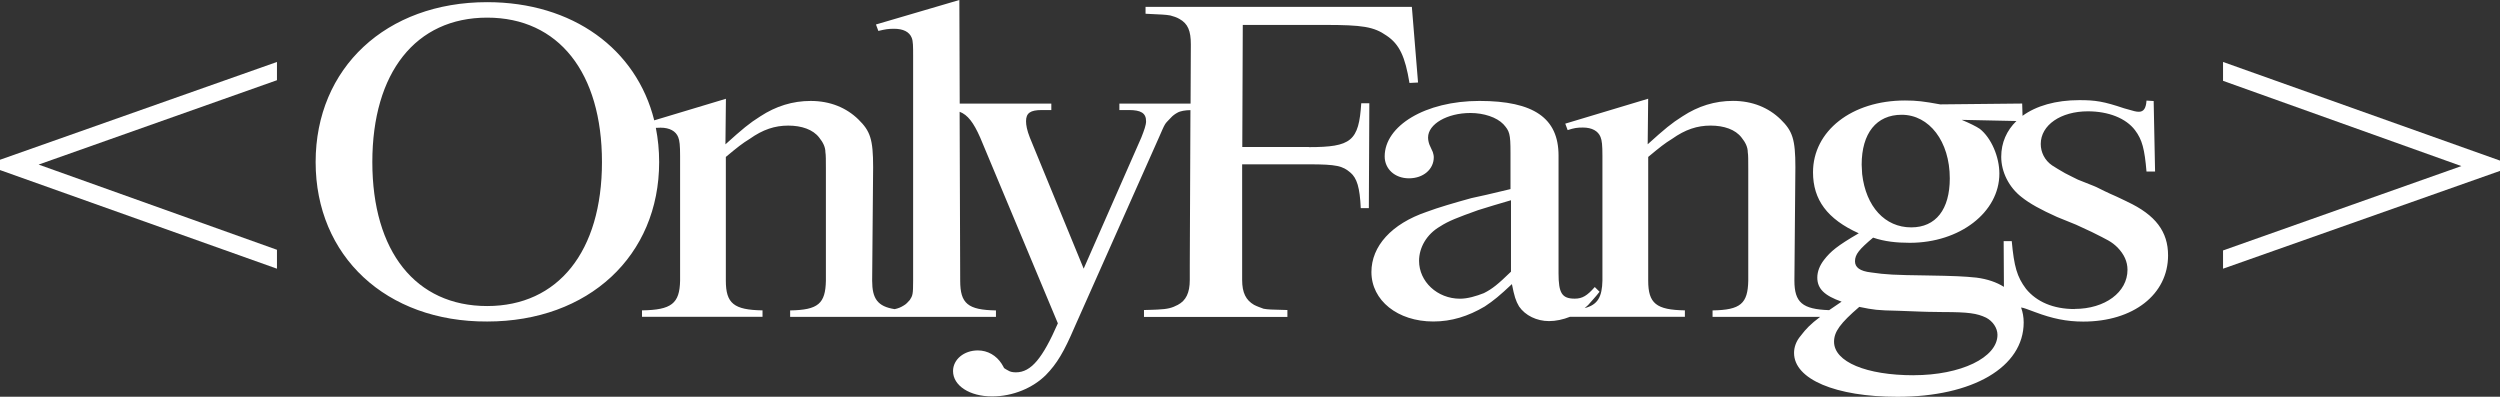
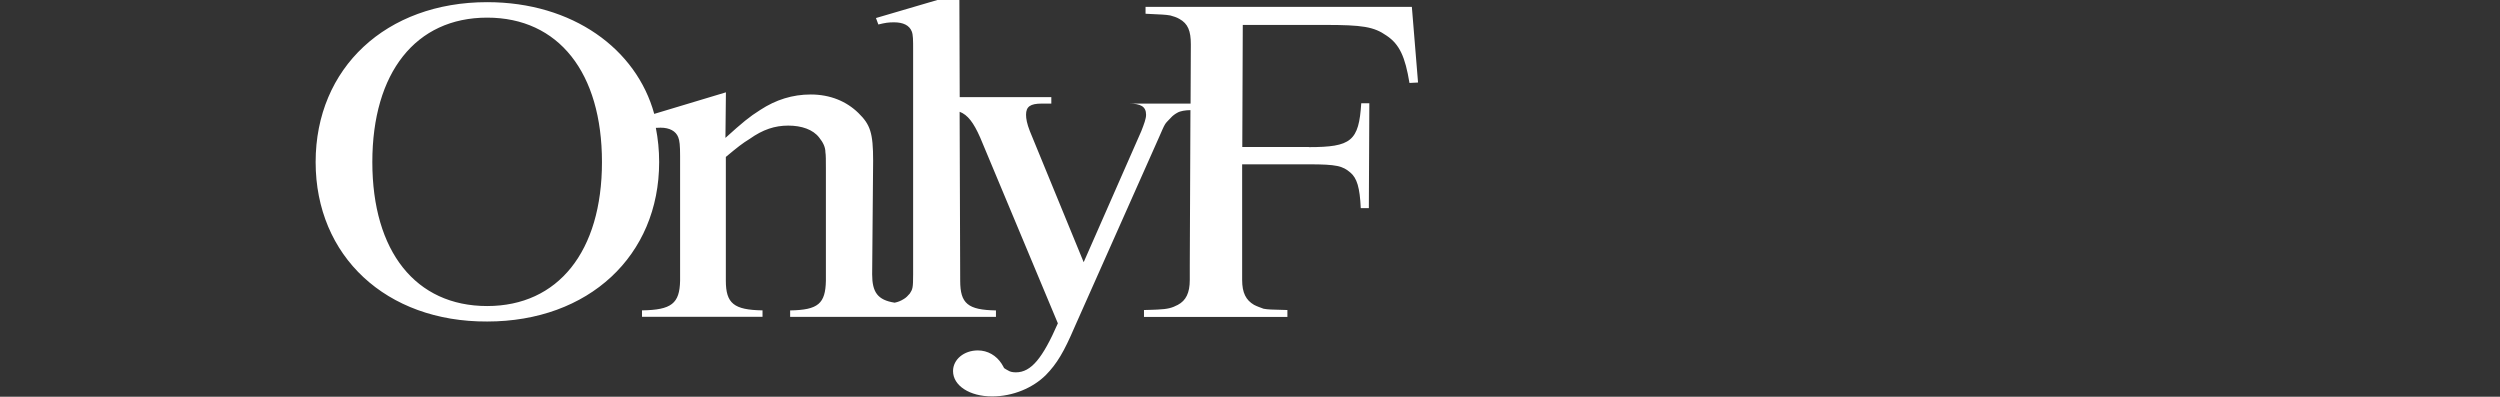
<svg xmlns="http://www.w3.org/2000/svg" viewBox="0 0 565.69 89.77" id="Layer_2">
  <rect x="0" y="0" width="565.69" height="89.77" fill="#333333" stroke="none" />
  <defs>
    <style>.cls-1{fill:#fff;}</style>
  </defs>
  <g id="Layer_1-2">
-     <path d="M296.19,33.26h-15.09l.11-27.62h18.54c8.52,0,11.1.39,14.01,2.43,2.91,1.95,4.2,4.77,5.17,10.7l1.94-.1-1.4-17.12h-60.26v1.56c3.99.19,4.42.19,5.61.39.65.19,1.4.39,2.05.78,1.94,1.07,2.59,2.72,2.59,5.74l-.06,13.42h-16.11v1.46h2.16c2.7,0,3.88.68,3.88,2.53,0,.88-.43,2.04-1.08,3.7l-13.04,29.66-12.18-29.66c-.65-1.65-.86-2.82-.86-3.7,0-1.85.97-2.53,3.56-2.53h2.16v-1.46h-20.73l-.08-23.44-18.87,5.54.54,1.46c1.62-.39,2.26-.49,3.56-.49,2.05,0,3.45.68,3.99,2.04.32.78.32,1.95.32,4.28v50.67c0,3.11-.11,3.4-.75,4.38-.43.49-.86.97-1.4,1.26-.64.4-1.24.65-2.03.81-3.85-.6-5.09-2.36-5.09-6.45l.22-25.68c0-6.32-.65-8.17-3.34-10.8-2.69-2.63-6.36-4.18-10.78-4.18-4.1,0-7.87,1.17-11.43,3.5-2.48,1.56-3.99,2.82-7.87,6.32l.11-10.31-16.22,4.88C144.02,11.11,129.62.49,110.23.49c-22.85,0-38.81,14.88-38.81,36.18s15.96,36.18,38.81,36.08c22.96,0,38.92-14.88,38.92-36.08,0-2.69-.26-5.27-.75-7.74.33-.03.67-.04,1.07-.04,2.05,0,3.45.78,3.99,2.14.32.78.43,1.85.43,4.28v28.21c-.11,5.16-1.94,6.61-8.62,6.71v1.46h27.27v-1.46c-6.47-.1-8.3-1.56-8.3-6.71v-28.01c2.69-2.24,3.67-3.02,5.39-4.08,3.02-2.14,5.71-3.01,8.73-3.01s5.61.88,7.01,2.72c.86,1.07,1.4,2.14,1.4,3.31.11.58.11,1.85.11,3.79v25.29c-.11,5.16-1.73,6.61-8.09,6.71v1.46h46.57v-1.46c-6.36-.1-8.09-1.56-8.09-6.71l-.13-38.24c1.83.69,3.16,2.44,4.66,5.85l17.57,42.02c-3.45,7.88-6.04,11.09-9.49,11.09-.65,0-1.29-.1-1.72-.39-.32-.19-.75-.39-.97-.58,0-.1-.22-.39-.54-.97-1.19-1.85-3.13-3.02-5.39-3.02-3.13,0-5.61,2.04-5.61,4.67,0,3.31,3.77,5.74,8.84,5.74,4.74,0,9.27-1.95,12.18-4.86,2.48-2.53,4.1-5.25,6.47-10.8l19.08-42.89c.65-1.46,1.08-2.53,1.4-3.02.22-.39.65-.78,1.29-1.46.43-.49.97-.88,1.51-1.17.64-.38,1.79-.57,2.95-.58l-.15,35.11v3.31c0,2.92-.86,4.67-2.7,5.64-1.29.68-2.26.97-4.64,1.07-.75,0-1.62.1-3.02.1v1.56h32.45v-1.56c-3.77-.1-4.31-.1-5.39-.29-.75-.29-1.4-.49-2.16-.88-1.83-1.07-2.69-2.72-2.69-5.64v-26.16h15.09c6.36,0,7.65.39,9.38,1.85,1.51,1.26,2.16,3.4,2.37,8.07h1.83l.11-23.73h-1.83c-.54,8.56-2.26,9.92-11.86,9.92ZM110.23,69.25c-16.17,0-25.98-12.35-25.98-32.58S94.06,3.99,110.23,3.99s25.98,12.45,25.98,32.68-9.92,32.58-25.98,32.58Z" class="cls-1" />
-     <path d="M481.29,45.61c-.65-.29-1.94-.97-3.77-1.75-1.94-.88-3.13-1.56-3.67-1.75l-3.67-1.46c-.65-.29-1.72-.88-2.91-1.46-1.19-.68-2.16-1.26-2.91-1.75-1.72-1.17-2.59-3.02-2.59-4.86,0-4.28,4.53-7.39,10.67-7.39,4.64,0,8.62,1.56,10.67,4.28,1.62,2.14,2.16,4.28,2.59,9.34h1.94l-.32-15.95-1.62-.1c-.11,1.75-.65,2.53-1.72,2.53-.65,0-.97-.1-3.34-.78-4.64-1.56-6.47-1.85-10.13-1.85-5.35,0-9.77,1.29-12.86,3.55l-.08-2.78-18.54.19c-3.77-.68-5.28-.88-7.98-.88-12.07,0-20.81,6.91-20.81,16.24,0,6.22,3.23,10.6,10.35,13.81-4.85,2.82-6.36,4.08-7.87,6.03-.97,1.26-1.51,2.63-1.51,3.99,0,2.53,1.62,4.08,5.5,5.45-1.08.72-2,1.36-2.82,1.92-6.06-.2-7.86-1.74-7.86-6.69l.22-25.68c0-6.32-.65-8.17-3.34-10.8-2.7-2.63-6.36-4.18-10.78-4.18-4.1,0-7.87,1.17-11.43,3.5-2.48,1.56-3.99,2.82-7.87,6.32l.11-10.31-18.76,5.64.54,1.46c1.51-.49,2.16-.58,3.45-.58,2.05,0,3.45.78,3.99,2.14.32.78.43,1.85.43,4.28v28.21c-.08,3.68-1.04,5.47-4.02,6.23.27-.22.54-.45.78-.69.75-.88,1.62-1.75,2.59-3.01l-1.08-1.07c-1.72,1.95-2.8,2.63-4.53,2.63-2.91,0-3.67-1.26-3.67-5.74v-26.65c0-8.46-5.61-12.35-17.89-12.35s-21.45,5.64-21.45,12.55c0,2.82,2.26,4.96,5.5,4.96s5.61-2.04,5.61-4.77c0-.39-.11-.78-.22-1.17l-.75-1.65c-.22-.58-.32-1.17-.32-1.65,0-3.02,4.31-5.54,9.59-5.54,3.02,0,5.93.97,7.44,2.53,1.4,1.56,1.62,2.14,1.62,6.42v8.27c-4.74,1.17-6.68,1.56-8.84,2.04-3.88,1.07-7.55,2.14-10.13,3.11-7.98,2.72-12.5,7.78-12.5,13.62,0,6.42,5.93,11.19,14.01,11.19,4.1,0,7.87-1.17,11.64-3.4,2.05-1.36,3.34-2.43,6.14-5.06.54,2.72.86,3.79,1.62,5.06,1.4,2.04,3.99,3.31,6.79,3.31,1.54,0,3.18-.36,4.72-.97h26.01v-1.46c-6.47-.1-8.3-1.56-8.3-6.71v-28.01c2.7-2.24,3.67-3.02,5.39-4.08,3.02-2.14,5.71-3.01,8.73-3.01s5.61.88,7.01,2.72c.86,1.07,1.4,2.14,1.4,3.31.11.58.11,1.85.11,3.79v25.29c-.11,5.16-1.72,6.61-8.08,6.71v1.46h24.35c-2.17,1.63-3.22,2.72-4.4,4.28-1.08,1.26-1.51,2.63-1.51,3.89,0,5.93,9.38,9.92,23.39,9.92,17.03,0,28.57-6.71,28.57-16.83,0-1.22-.21-2.34-.59-3.38.69.08,1.35.39,3.18,1.05,3.88,1.46,7.12,2.14,10.89,2.14,11.32,0,19.19-6.13,19.19-14.98,0-5.35-2.8-9.14-9.27-12.16ZM341.9,61.47c-2.91,2.82-4.2,3.89-6.14,4.86-1.72.68-3.67,1.26-5.39,1.26-5.17,0-9.27-3.89-9.27-8.56,0-3.02,1.72-6.03,4.74-7.78,1.94-1.26,3.99-2.04,8.62-3.7,2.8-.88,4.1-1.26,7.44-2.24v16.15ZM430.3,25.97c6.25,0,10.89,6.03,10.89,14.39,0,7-3.13,11.09-8.73,11.09-5.93,0-10.24-4.67-11.1-12.06,0-.68-.11-1.36-.11-2.14,0-7.1,3.34-11.28,9.05-11.28ZM433,84.91c-10.67,0-18-3.02-18-7.59,0-2.24,1.4-4.18,5.71-7.88,3.34.68,3.99.78,8.84.88l5.07.19c.54,0,2.16.1,5.07.1,5.71,0,7.65.29,9.7,1.26,1.51.78,2.59,2.33,2.59,3.89,0,5.15-8.3,9.14-18.97,9.14ZM469.44,69.93c-4.85,0-8.62-1.65-11-4.57-2.05-2.72-2.7-5.06-3.23-10.8h-1.83l.06,10.35c-1.66-1.05-3.75-1.77-6.21-2.09-2.8-.29-5.07-.39-11.21-.49-7.44-.1-9.27-.19-12.61-.68-2.59-.29-3.67-1.17-3.67-2.53,0-1.56.97-2.72,4.1-5.35,2.59.88,5.28,1.17,8.3,1.17,11.32,0,20.27-6.91,20.27-15.66,0-3.79-1.83-8.07-4.42-10.12-.86-.58-2.26-1.26-4.1-2.04l12.38.26c-2.2,2.14-3.44,4.89-3.44,8.1,0,3.4,1.73,6.91,4.64,9.14,1.83,1.46,4.31,2.82,7.98,4.47l4.31,1.75,3.56,1.65c3.67,1.85,4.42,2.14,5.82,3.5,1.51,1.56,2.26,3.21,2.26,5.06,0,5.06-5.07,8.85-11.97,8.85Z" class="cls-1" />
-     <polygon points="0 38.48 62.67 60.8 62.67 56.52 8.74 37.24 62.67 18.15 62.67 14.02 0 36.15 0 38.48" class="cls-1" />
-     <polygon points="503.02 14.02 503.02 18.29 556.95 37.58 503.02 56.67 503.02 60.8 565.69 38.67 565.69 36.34 503.02 14.02" class="cls-1" />
+     <path d="M296.19,33.26h-15.09l.11-27.62h18.54c8.52,0,11.1.39,14.01,2.43,2.91,1.95,4.2,4.77,5.17,10.7l1.94-.1-1.4-17.12h-60.26v1.56c3.99.19,4.42.19,5.61.39.65.19,1.4.39,2.05.78,1.94,1.07,2.59,2.72,2.59,5.74l-.06,13.42h-16.11h2.16c2.7,0,3.88.68,3.88,2.53,0,.88-.43,2.04-1.08,3.7l-13.04,29.66-12.18-29.66c-.65-1.65-.86-2.82-.86-3.7,0-1.85.97-2.53,3.56-2.53h2.16v-1.46h-20.73l-.08-23.44-18.87,5.54.54,1.46c1.62-.39,2.26-.49,3.56-.49,2.05,0,3.45.68,3.99,2.04.32.78.32,1.95.32,4.28v50.67c0,3.11-.11,3.4-.75,4.38-.43.49-.86.97-1.4,1.26-.64.4-1.24.65-2.03.81-3.85-.6-5.09-2.36-5.09-6.45l.22-25.68c0-6.32-.65-8.17-3.34-10.8-2.69-2.63-6.36-4.18-10.78-4.18-4.1,0-7.87,1.17-11.43,3.5-2.48,1.56-3.99,2.82-7.87,6.32l.11-10.31-16.22,4.88C144.02,11.11,129.62.49,110.23.49c-22.85,0-38.81,14.88-38.81,36.18s15.96,36.18,38.81,36.08c22.96,0,38.92-14.88,38.92-36.08,0-2.69-.26-5.27-.75-7.74.33-.03.67-.04,1.07-.04,2.05,0,3.45.78,3.99,2.14.32.78.43,1.85.43,4.28v28.21c-.11,5.16-1.94,6.61-8.62,6.71v1.46h27.27v-1.46c-6.47-.1-8.3-1.56-8.3-6.71v-28.01c2.69-2.24,3.67-3.02,5.39-4.08,3.02-2.14,5.71-3.01,8.73-3.01s5.61.88,7.01,2.72c.86,1.07,1.4,2.14,1.4,3.31.11.58.11,1.85.11,3.79v25.29c-.11,5.16-1.73,6.61-8.09,6.71v1.46h46.57v-1.46c-6.36-.1-8.09-1.56-8.09-6.71l-.13-38.24c1.83.69,3.16,2.44,4.66,5.85l17.57,42.02c-3.45,7.88-6.04,11.09-9.49,11.09-.65,0-1.29-.1-1.72-.39-.32-.19-.75-.39-.97-.58,0-.1-.22-.39-.54-.97-1.19-1.85-3.13-3.02-5.39-3.02-3.13,0-5.61,2.04-5.61,4.67,0,3.31,3.77,5.74,8.84,5.74,4.74,0,9.27-1.95,12.18-4.86,2.48-2.53,4.1-5.25,6.47-10.8l19.08-42.89c.65-1.46,1.08-2.53,1.4-3.02.22-.39.65-.78,1.29-1.46.43-.49.97-.88,1.51-1.17.64-.38,1.79-.57,2.95-.58l-.15,35.11v3.31c0,2.92-.86,4.67-2.7,5.64-1.29.68-2.26.97-4.64,1.07-.75,0-1.62.1-3.02.1v1.56h32.45v-1.56c-3.77-.1-4.31-.1-5.39-.29-.75-.29-1.4-.49-2.16-.88-1.83-1.07-2.69-2.72-2.69-5.64v-26.16h15.09c6.36,0,7.65.39,9.38,1.85,1.51,1.26,2.16,3.4,2.37,8.07h1.83l.11-23.73h-1.83c-.54,8.56-2.26,9.92-11.86,9.92ZM110.23,69.25c-16.17,0-25.98-12.35-25.98-32.58S94.06,3.99,110.23,3.99s25.98,12.45,25.98,32.68-9.92,32.58-25.98,32.58Z" class="cls-1" />
  </g>
</svg>